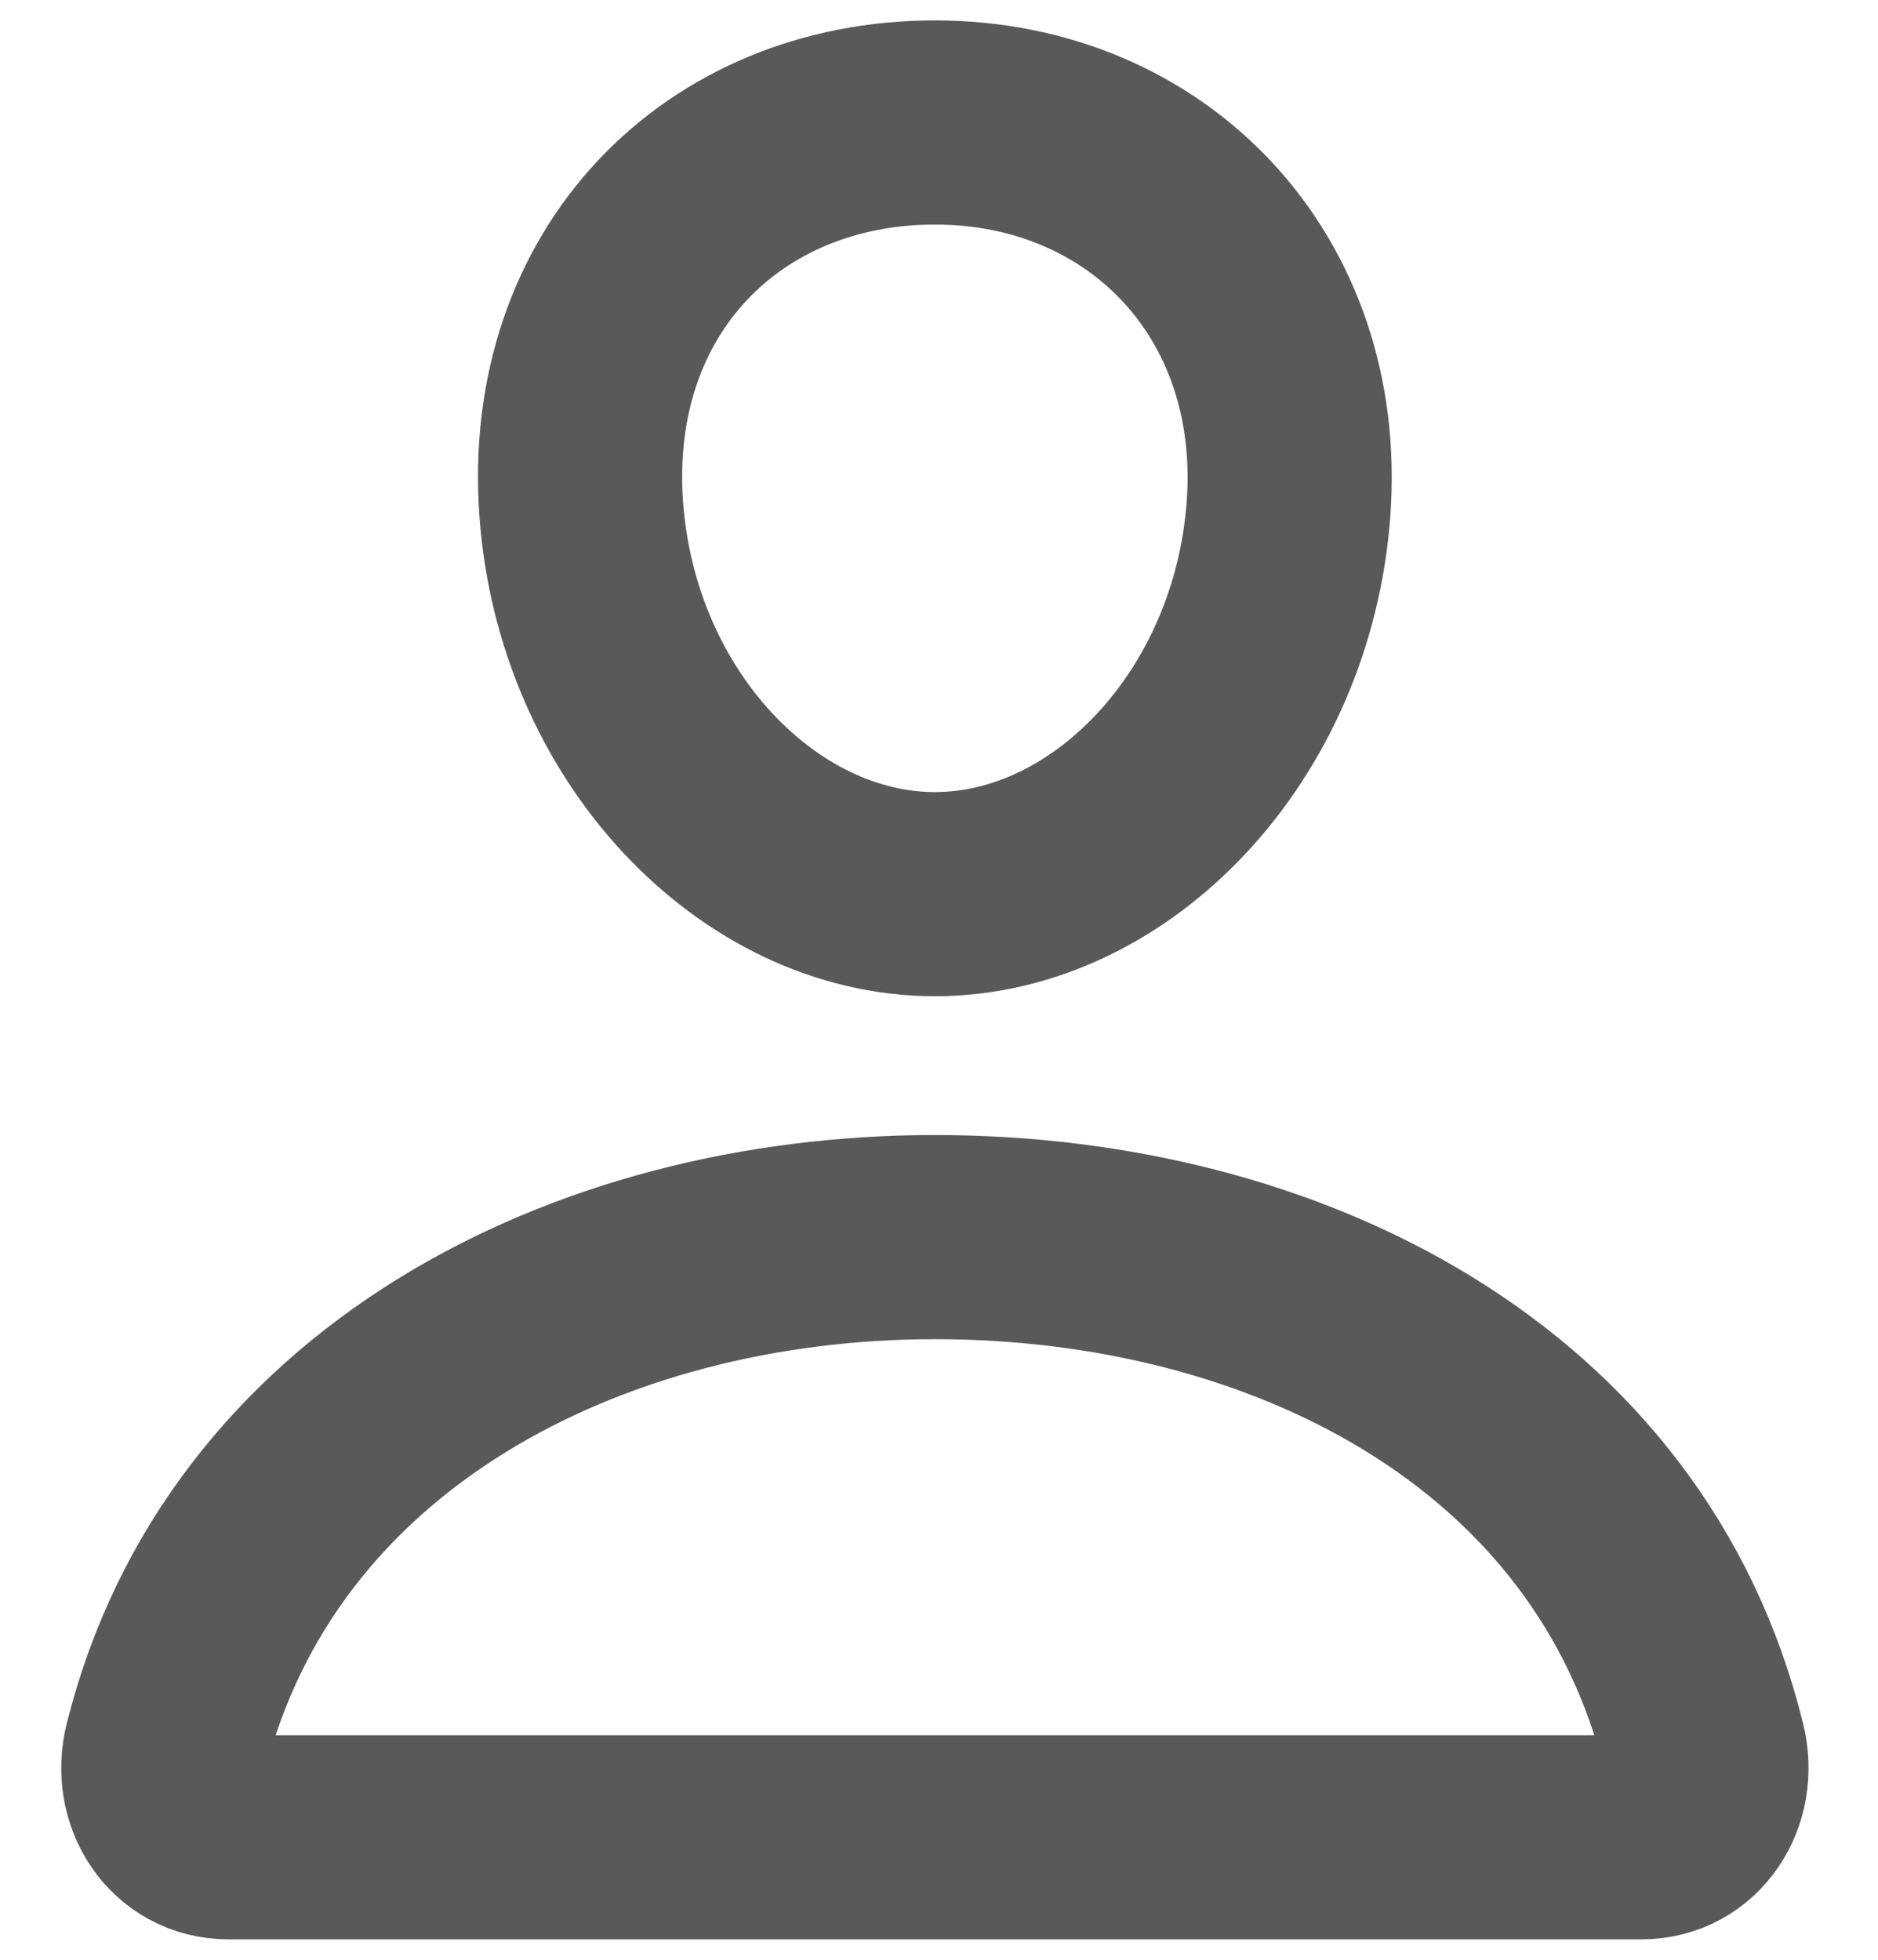
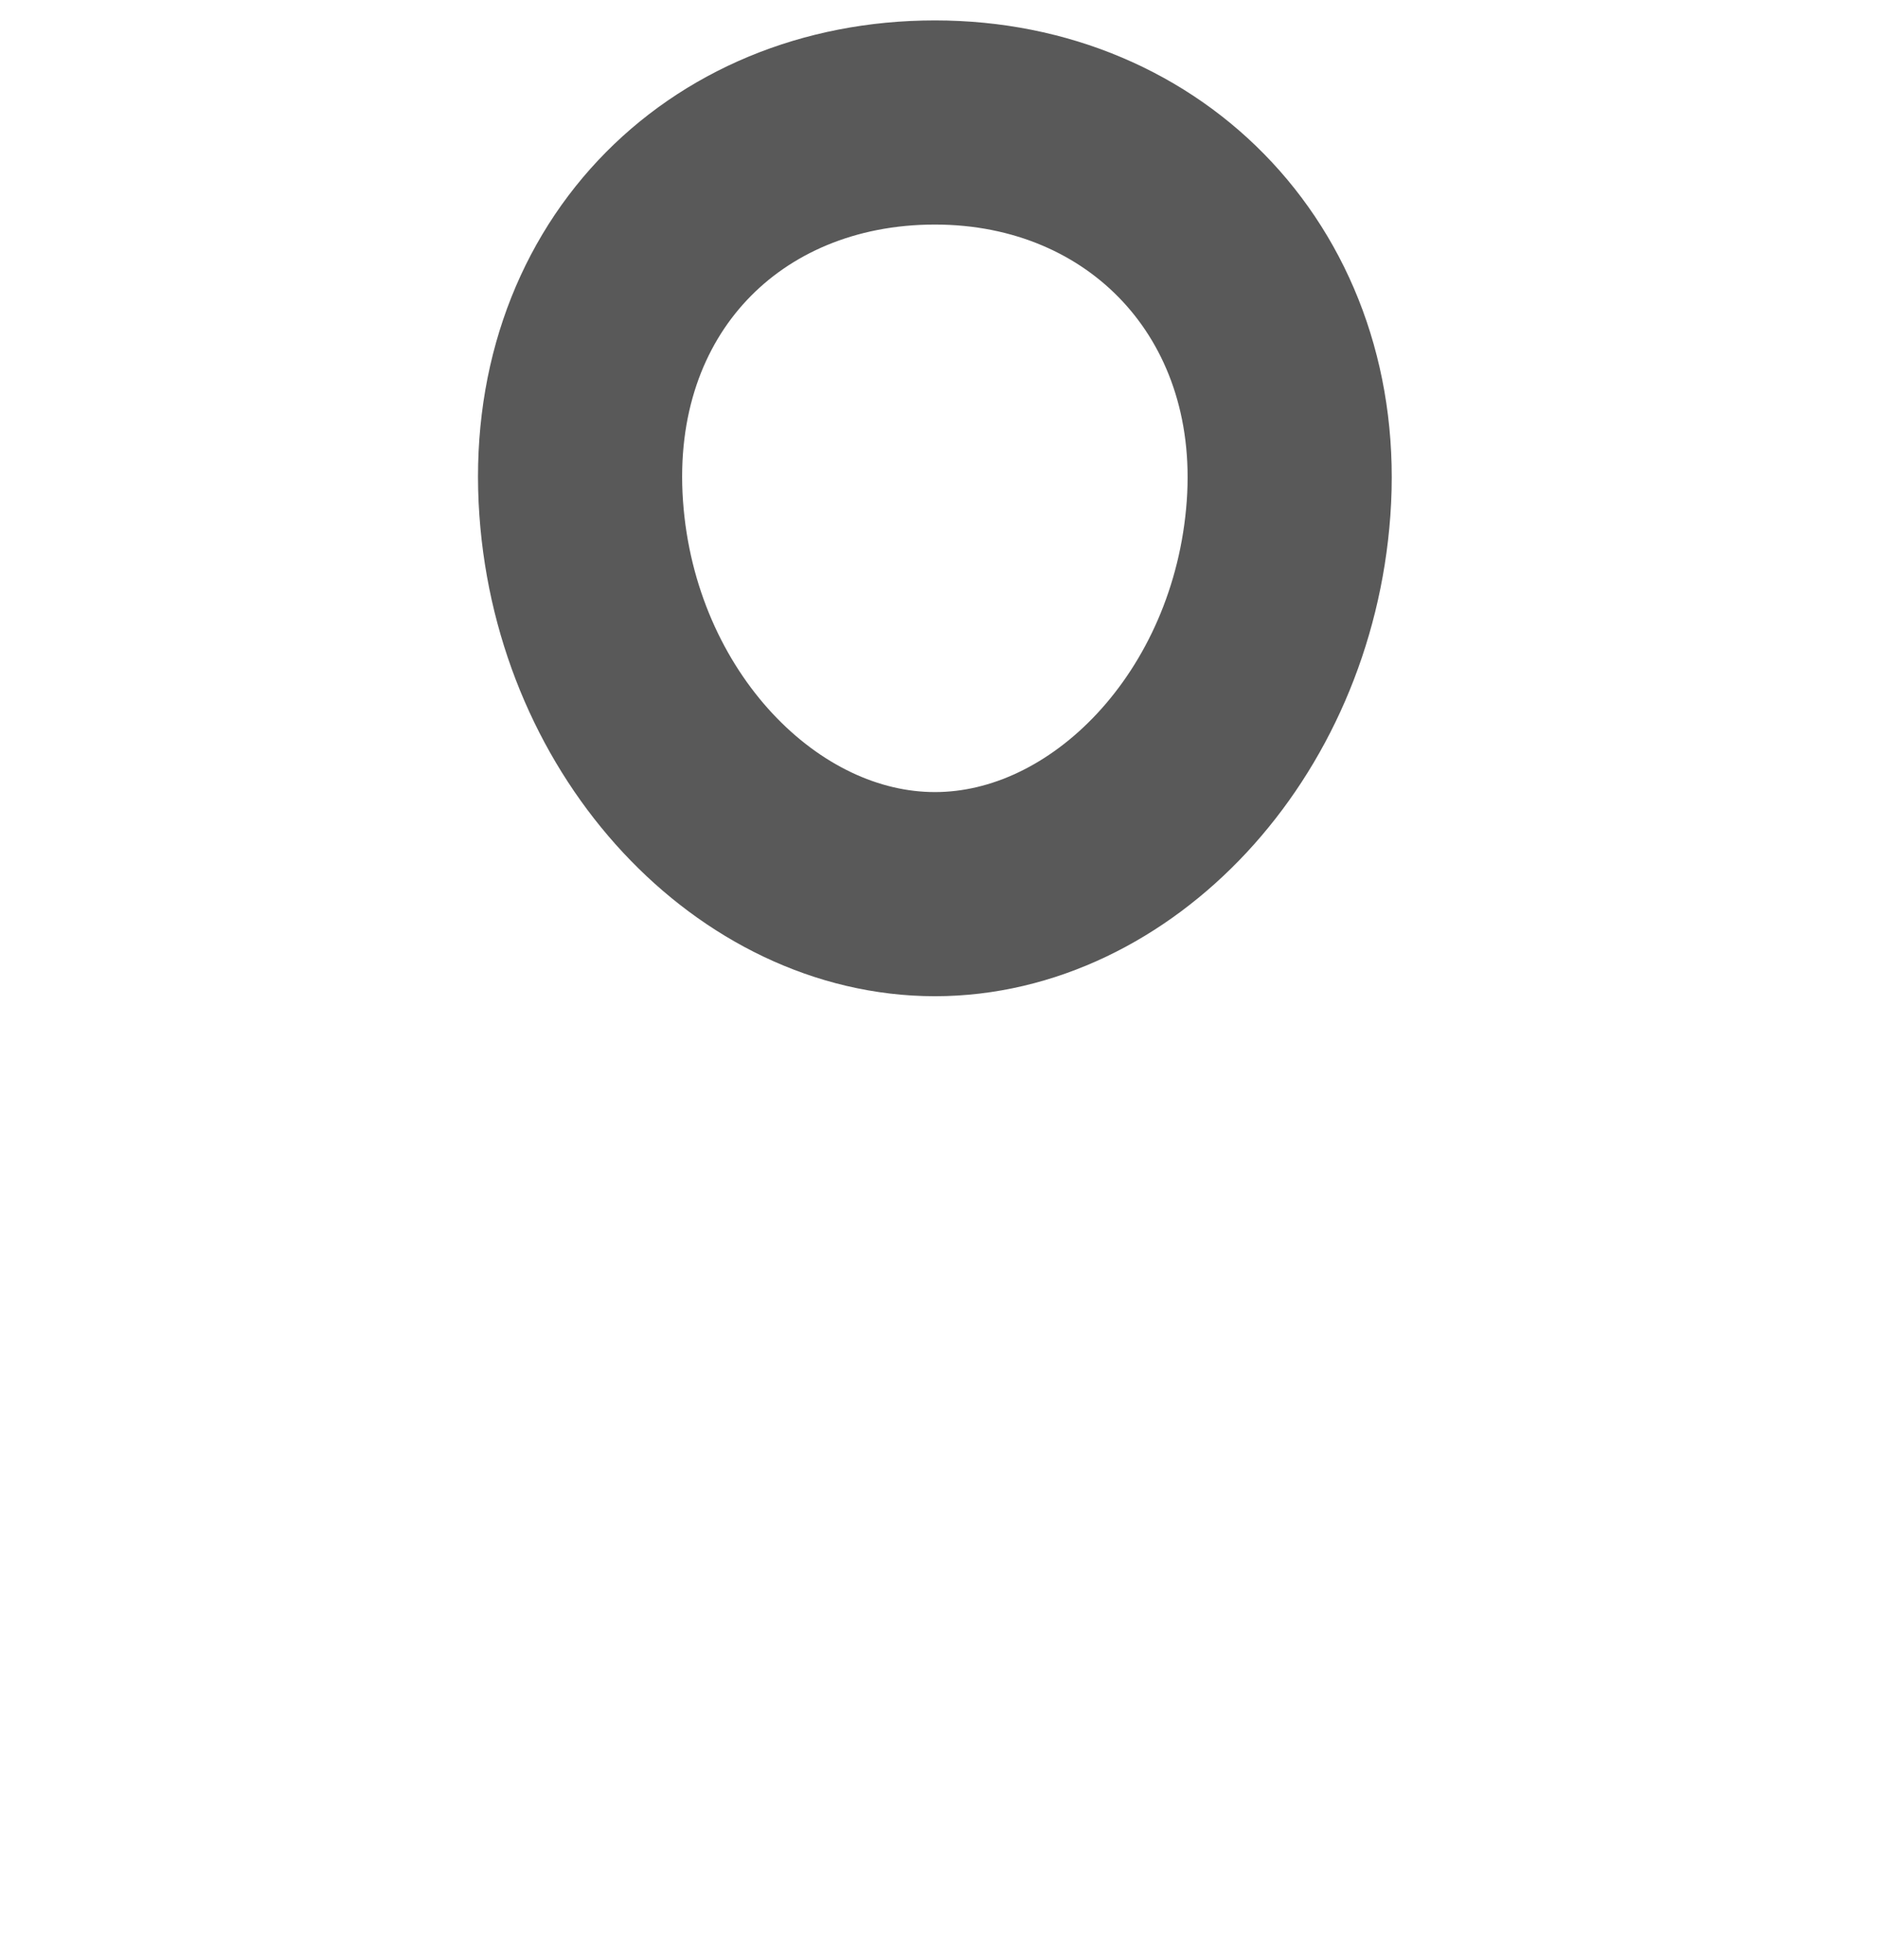
<svg xmlns="http://www.w3.org/2000/svg" width="23" height="24" viewBox="0 0 23 24" fill="none">
  <path d="M15.781 6.225C15.588 8.894 13.609 10.95 11.45 10.95C9.291 10.95 7.307 8.895 7.118 6.225C6.921 3.448 8.849 1.5 11.45 1.5C14.05 1.5 15.978 3.499 15.781 6.225Z" stroke="#595959" stroke-width="2.5" stroke-linecap="round" stroke-linejoin="round" />
-   <path d="M11.45 15.15C7.173 15.15 3.06 17.274 2.03 21.411C1.893 21.959 2.237 22.5 2.799 22.5H20.101C20.663 22.5 21.005 21.959 20.87 21.411C19.84 17.208 15.727 15.15 11.45 15.15Z" stroke="#595959" stroke-width="2.5" stroke-miterlimit="10" />
</svg>